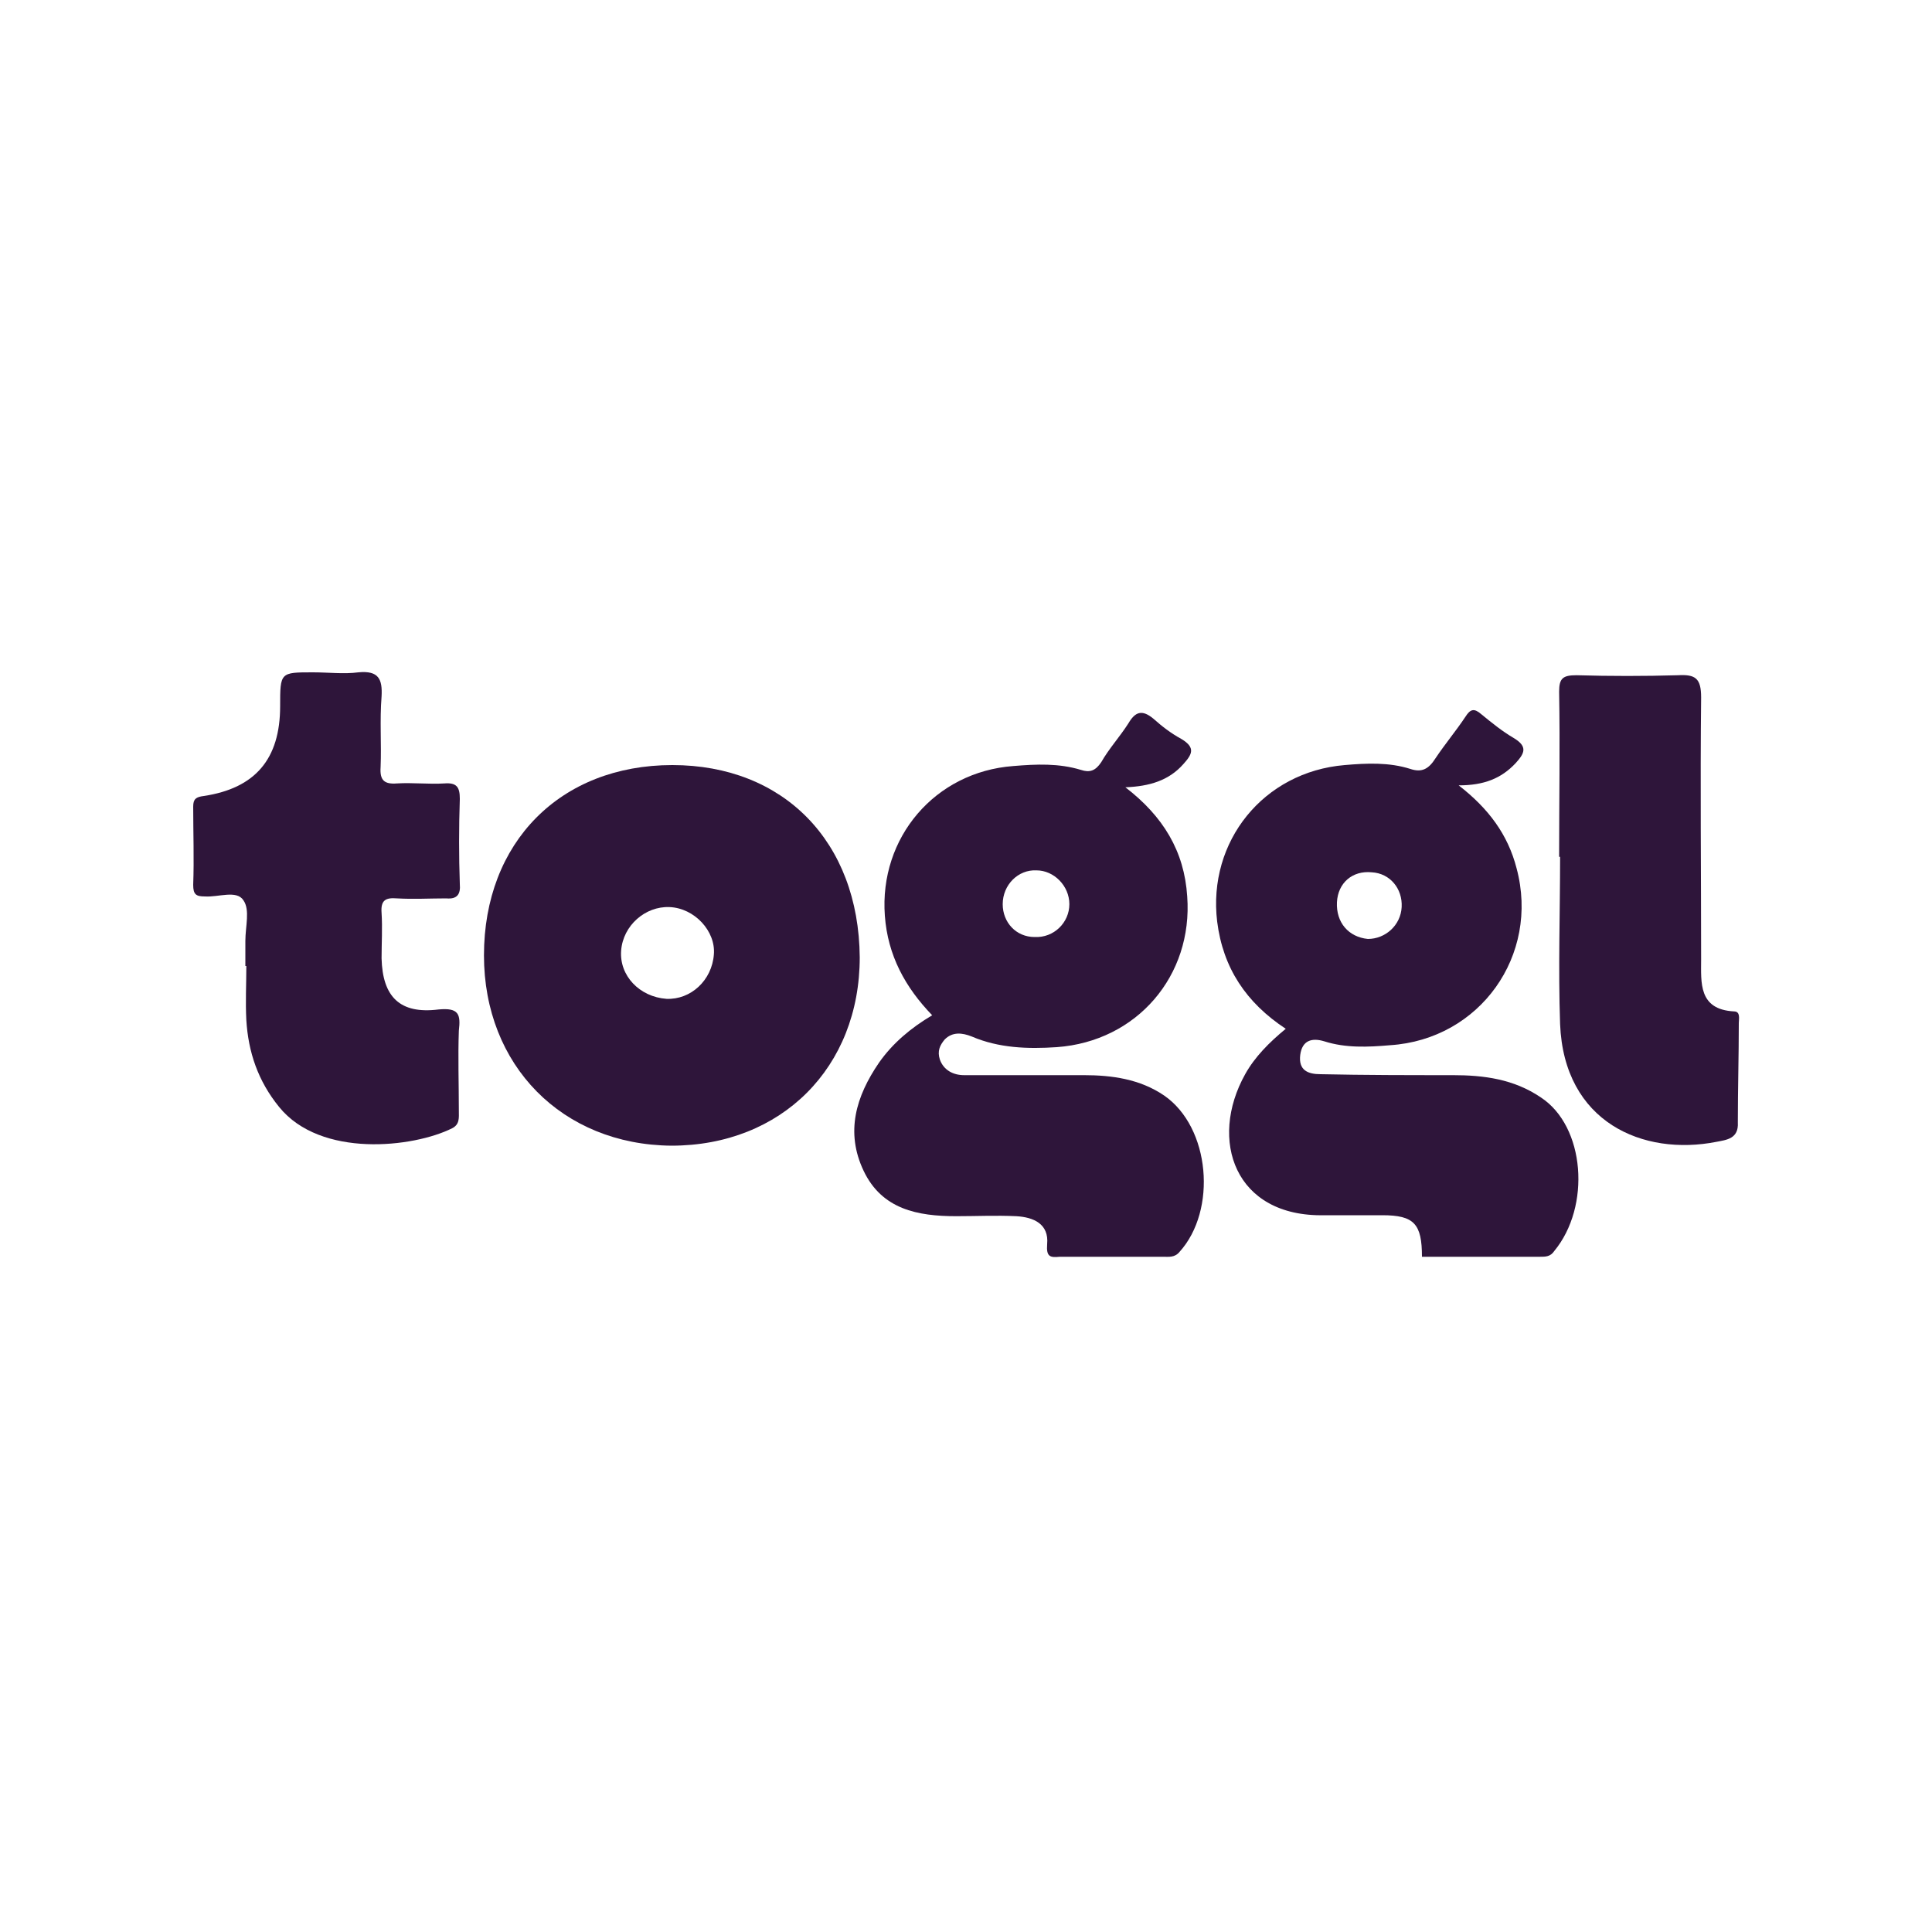
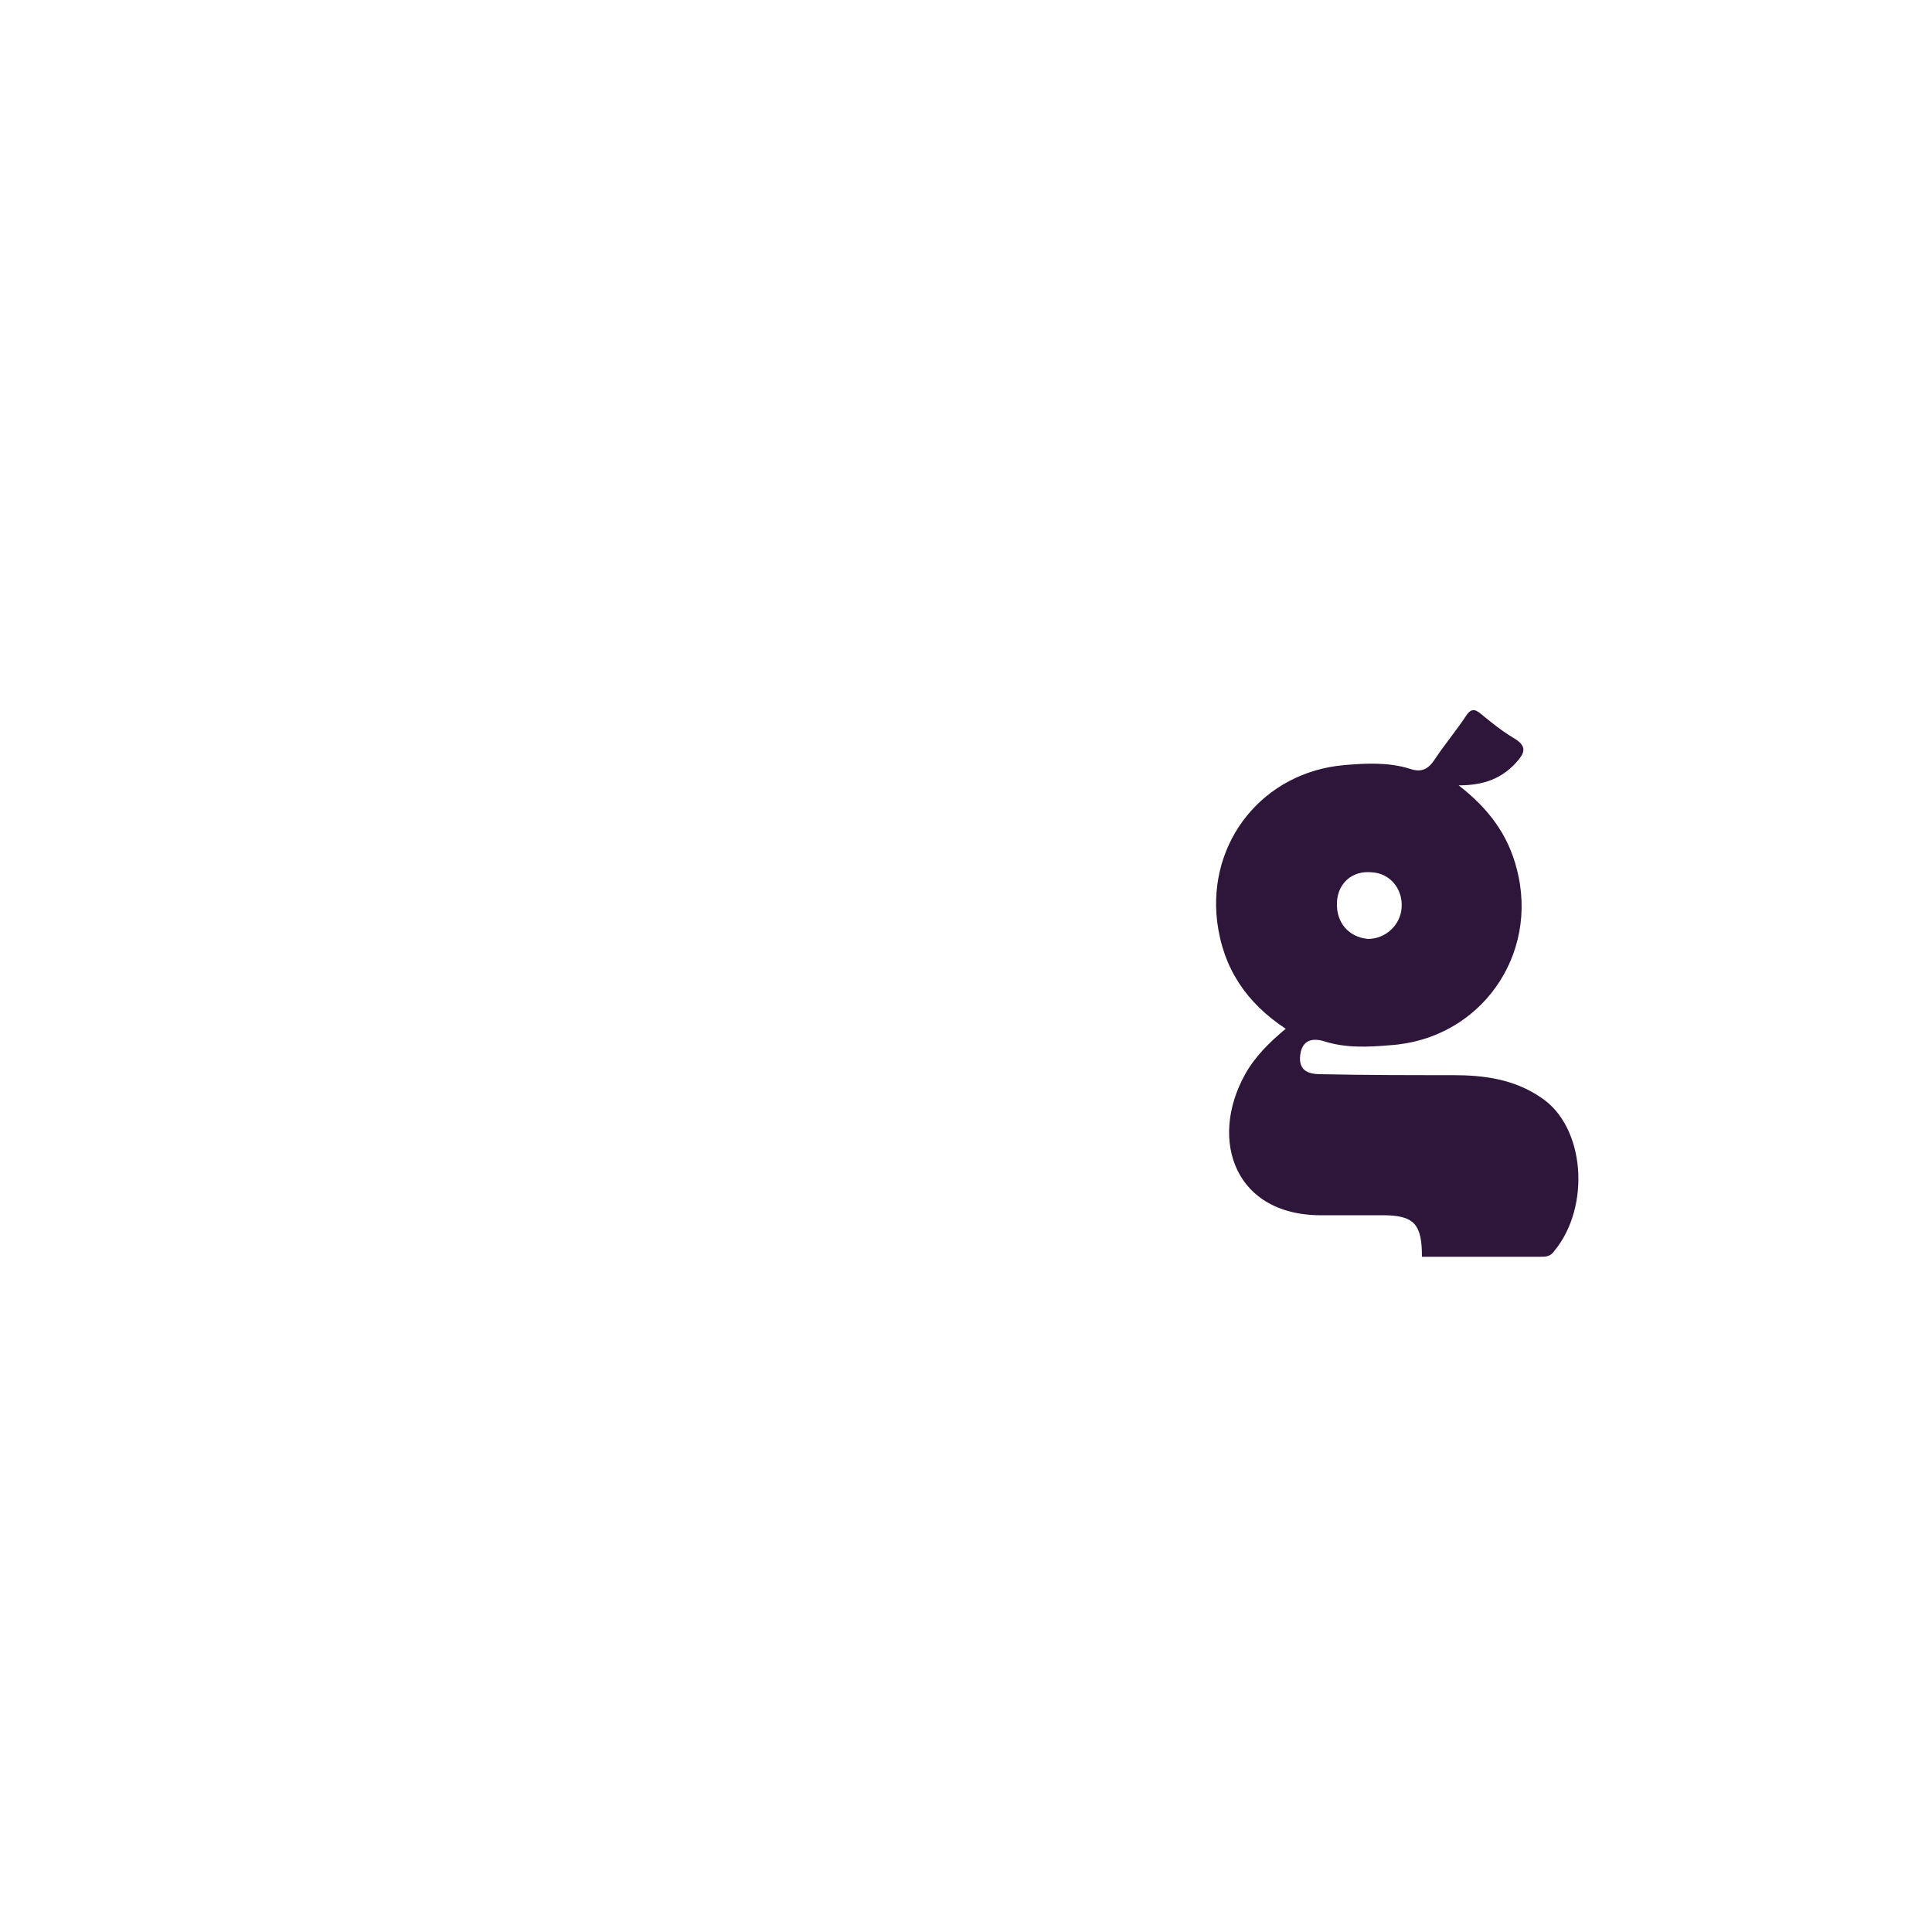
<svg xmlns="http://www.w3.org/2000/svg" version="1.1" id="Layer_1" x="0px" y="0px" viewBox="0 0 200 200" style="enable-background:new 0 0 200 200;" xml:space="preserve">
  <style type="text/css">
	.st0{fill:#2E153A;}
</style>
  <g>
-     <path class="st0" d="M120.5,113.4c-2.5-1.7-5.4-2.1-8.3-2.1c-4.1,0-8.3,0-12.4,0c-1.1,0-2.1-0.5-2.5-1.6c-0.3-0.9,0-1.5,0.5-2.1   c0.8-0.8,1.8-0.7,2.8-0.3c2.8,1.2,5.8,1.3,8.8,1.1c8.3-0.6,14.1-7.4,13.5-15.6c-0.3-4.7-2.5-8.3-6.4-11.3c2.5-0.1,4.5-0.7,6-2.4   c0.9-1,1.3-1.7-0.2-2.6c-1.1-0.6-2-1.3-2.9-2.1c-1.2-1-1.9-0.7-2.6,0.5c-0.9,1.4-2,2.6-2.8,4c-0.6,0.9-1.2,1.1-2.1,0.8   c-2.3-0.7-4.6-0.6-7-0.4c-8.1,0.6-13.9,7.4-13.3,15.5c0.3,4.1,2.1,7.4,4.9,10.3c-2.2,1.3-4.1,2.9-5.5,4.9   c-2.4,3.5-3.5,7.2-1.6,11.2c1.9,4,5.6,4.7,9.6,4.7c2.1,0,4.1-0.1,6.2,0c1.8,0.1,3.4,0.8,3.2,2.9c-0.1,1.3,0.3,1.4,1.3,1.3   c3.6,0,7.1,0,10.7,0c0.6,0,1.2,0.1,1.7-0.5C126,125.3,125.3,116.7,120.5,113.4z M107.3,90.1c1.8,0,3.4,1.6,3.4,3.5   c0,1.9-1.6,3.5-3.6,3.4c-1.9,0-3.3-1.5-3.3-3.4C103.8,91.6,105.4,90,107.3,90.1z" />
    <path class="st0" d="M159.5,113.6c-2.8-1.9-5.9-2.3-9.1-2.3c-4.6,0-9.1,0-13.7-0.1c-1.3,0-2.3-0.4-2.1-2c0.2-1.5,1.2-1.8,2.5-1.4   c2.2,0.7,4.5,0.6,6.8,0.4c9.3-0.6,15.5-9.3,13.1-18.3c-0.9-3.5-2.9-6.2-6-8.6c2.6,0,4.4-0.7,5.9-2.3c0.9-1,1.3-1.7-0.2-2.6   c-1.2-0.7-2.3-1.6-3.4-2.5c-0.7-0.6-1.1-0.5-1.6,0.3c-1,1.5-2.1,2.8-3.1,4.3c-0.7,1.1-1.4,1.5-2.6,1.1c-2.2-0.7-4.5-0.6-6.8-0.4   c-8.4,0.7-14.2,7.9-13.2,16.2c0.6,4.8,3,8.4,7.1,11.1c-1.7,1.4-3.2,2.9-4.2,4.7c-3.8,6.8-1.1,14.8,8.2,14.6c2,0,4,0,6,0   c3.3,0,4.1,0.9,4.1,4.3c4.1,0,8.1,0,12.2,0c0.6,0,1.1,0,1.5-0.6C164.7,124.9,164.1,116.6,159.5,113.6z M138.4,93.4   c0.1-2,1.6-3.3,3.6-3.1c1.9,0.1,3.2,1.7,3.1,3.6c-0.1,1.9-1.7,3.3-3.5,3.3C139.6,97,138.3,95.5,138.4,93.4z" />
-     <path class="st0" d="M69.6,79.2c-11.6,0-19.5,8-19.5,19.7c0,11.4,8.1,19.6,19.4,19.7c11.4,0,19.5-8.1,19.5-19.5   C88.9,87.1,81.1,79.2,69.6,79.2z M73.9,98.8c-0.2,2.7-2.4,4.7-4.9,4.6c-2.8-0.2-4.9-2.4-4.7-5c0.2-2.6,2.5-4.6,5-4.5   C71.9,94,74.1,96.4,73.9,98.8z" />
-     <path class="st0" d="M45.4,104.5c-4,0.5-5.8-1.3-5.9-5.3c0-1.6,0.1-3.1,0-4.7c-0.1-1.3,0.4-1.6,1.6-1.5c1.7,0.1,3.4,0,5.1,0   c1.1,0.1,1.5-0.4,1.4-1.5c-0.1-2.9-0.1-5.8,0-8.8c0-1.2-0.3-1.7-1.6-1.6c-1.6,0.1-3.3-0.1-4.9,0c-1.3,0.1-1.8-0.3-1.7-1.7   c0.1-2.4-0.1-4.8,0.1-7.3c0.1-1.8-0.3-2.7-2.4-2.5c-1.5,0.2-3.1,0-4.7,0c-3.4,0-3.4,0-3.4,3.5c0,5.5-2.6,8.5-7.9,9.3   c-0.8,0.1-1.1,0.3-1.1,1.1c0,2.7,0.1,5.4,0,8.1c0,1,0.3,1.2,1.2,1.2c1.4,0.1,3.3-0.7,4,0.4c0.7,1,0.2,2.7,0.2,4.2   c0,0.9,0,1.7,0,2.6c0,0,0,0,0.1,0c0,1.9-0.1,3.7,0,5.6c0.2,3.3,1.2,6.3,3.4,9c4.3,5.3,13.9,4.2,17.9,2.2c0.8-0.4,0.7-1.1,0.7-1.8   c0-2.8-0.1-5.6,0-8.3C47.7,105,47.5,104.3,45.4,104.5z" />
-     <path class="st0" d="M180,105.9c0-0.4,0.2-1.2-0.5-1.2c-3.7-0.2-3.4-3-3.4-5.4c0-9-0.1-18.1,0-27.1c0-2-0.6-2.4-2.4-2.3   c-3.5,0.1-7,0.1-10.5,0c-1.4,0-1.8,0.3-1.8,1.7c0.1,5.7,0,11.4,0,17.1c0,0,0.1,0,0.1,0c0,5.8-0.2,11.5,0,17.3   c0.4,10.2,8.6,13.7,16.2,12.2c1-0.2,2.3-0.3,2.2-2C179.9,112.7,180,109.3,180,105.9z" />
  </g>
</svg>